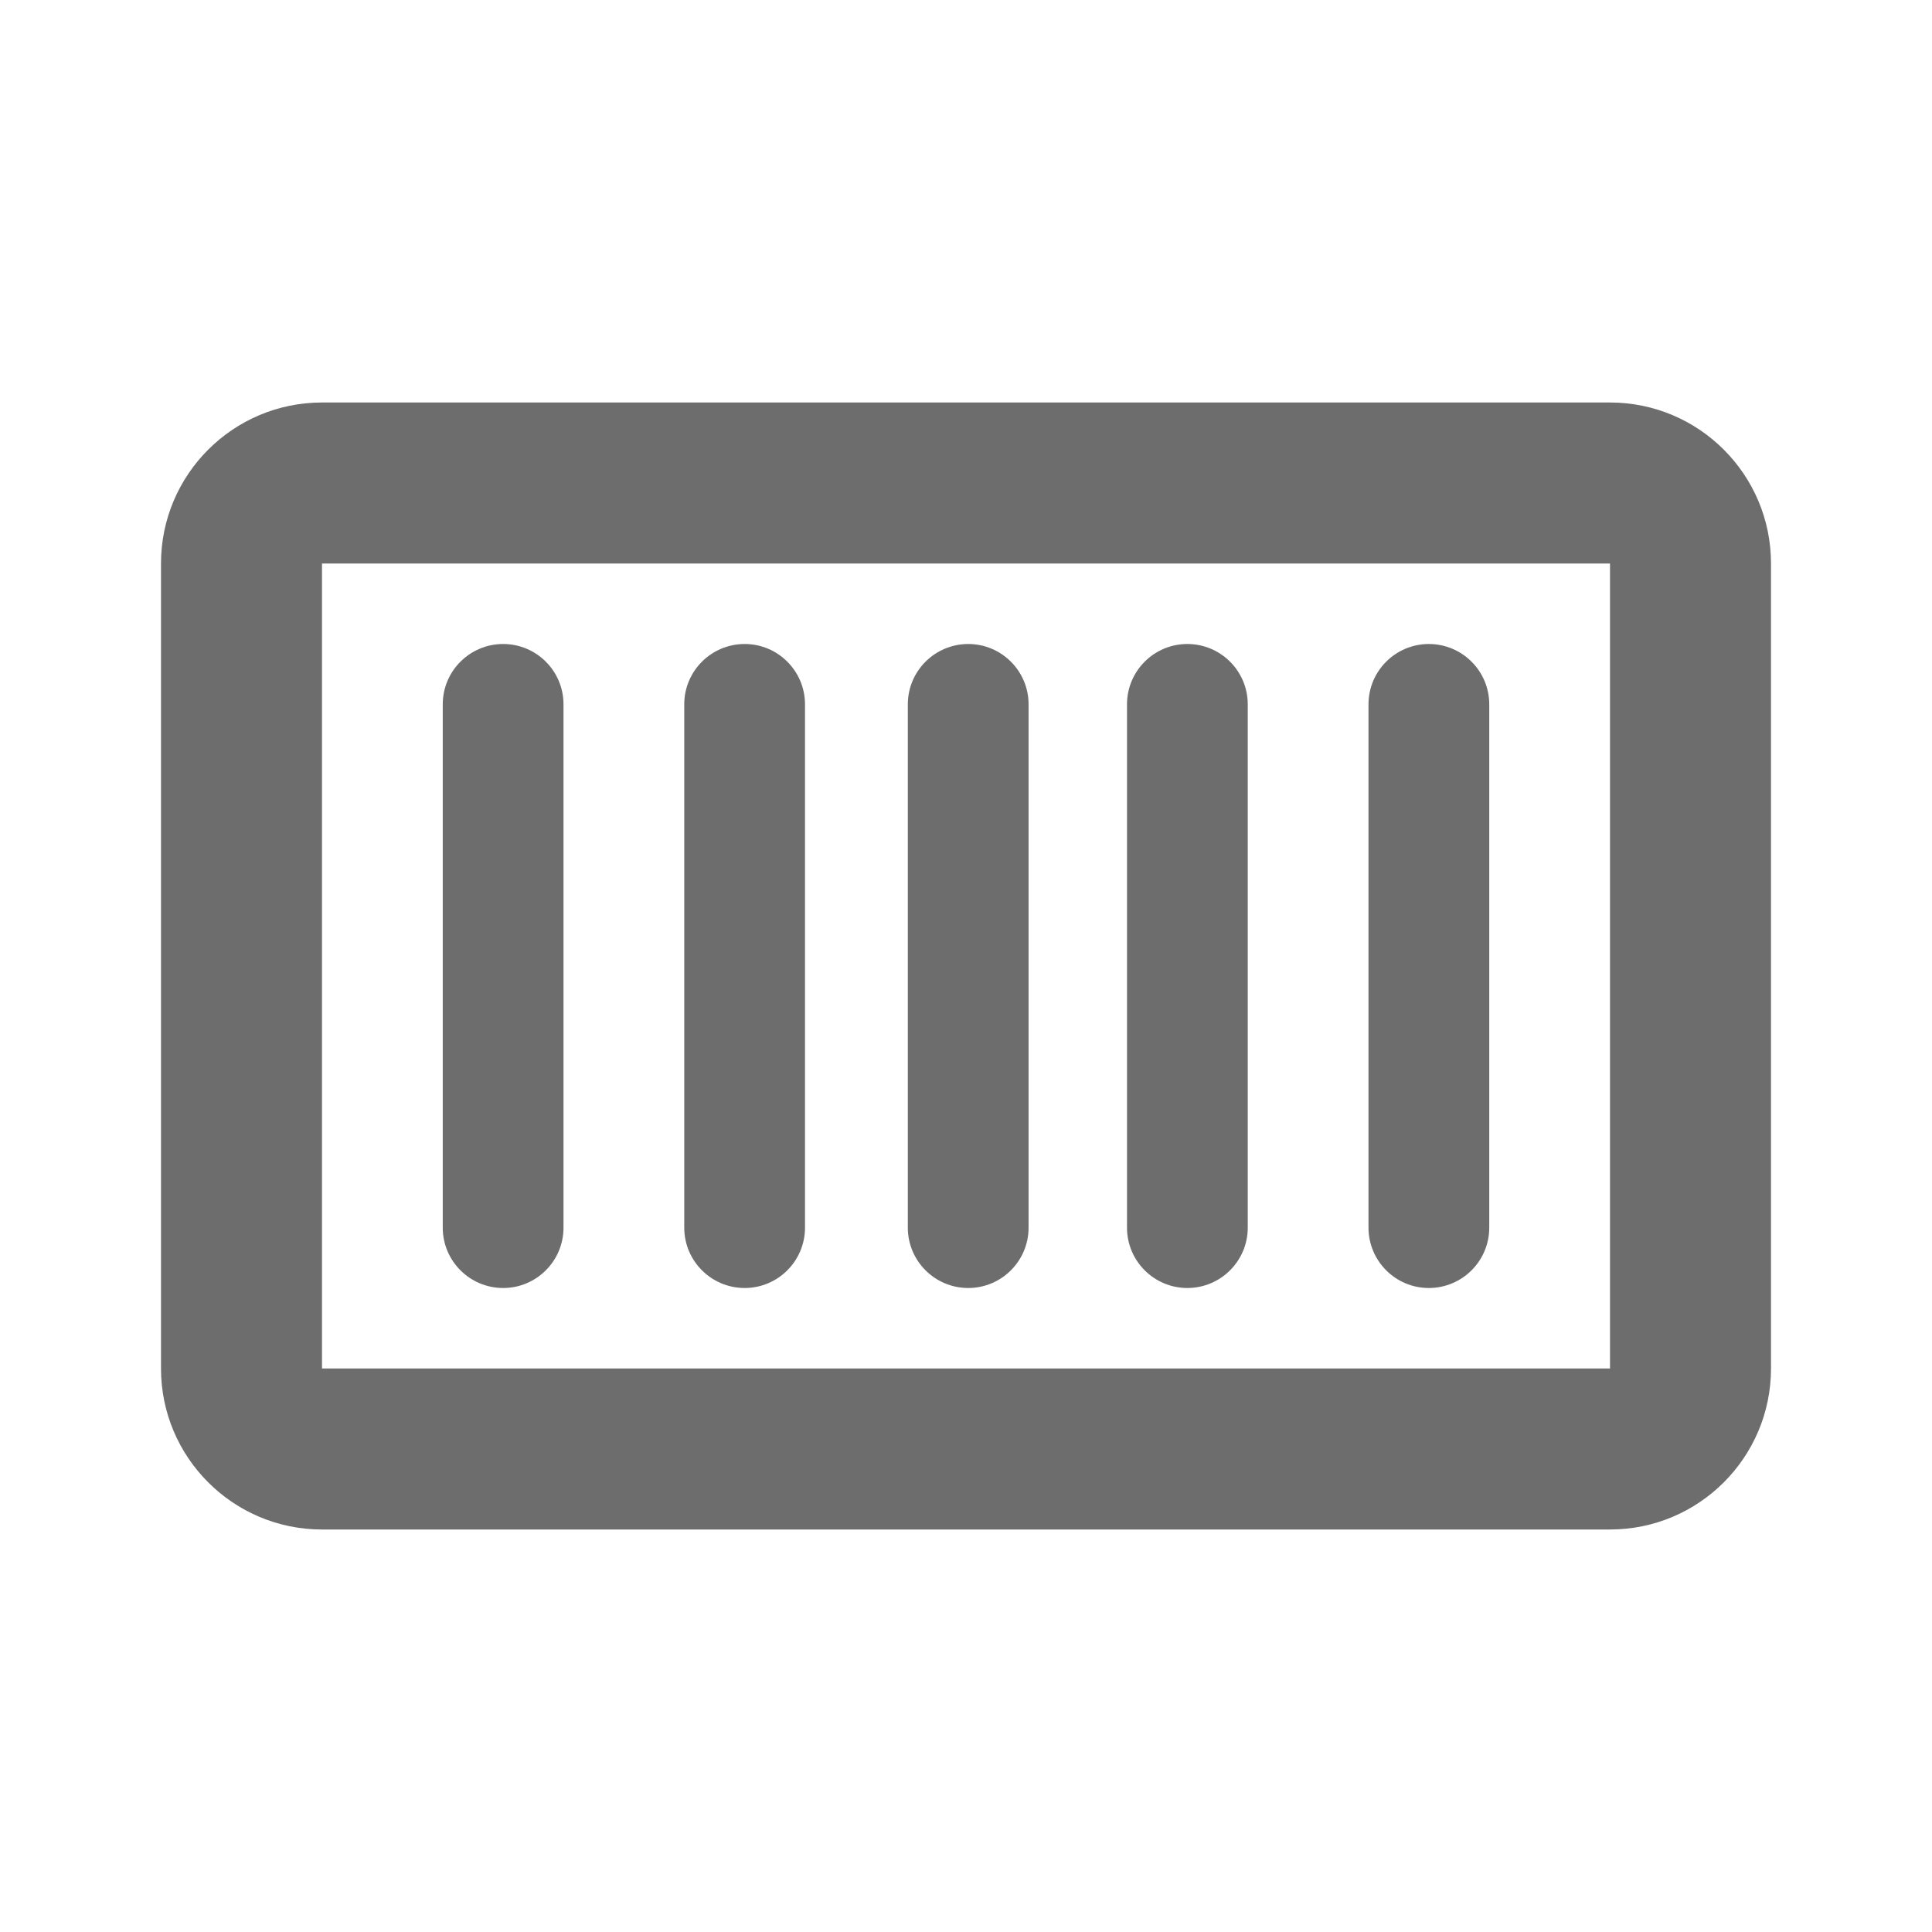
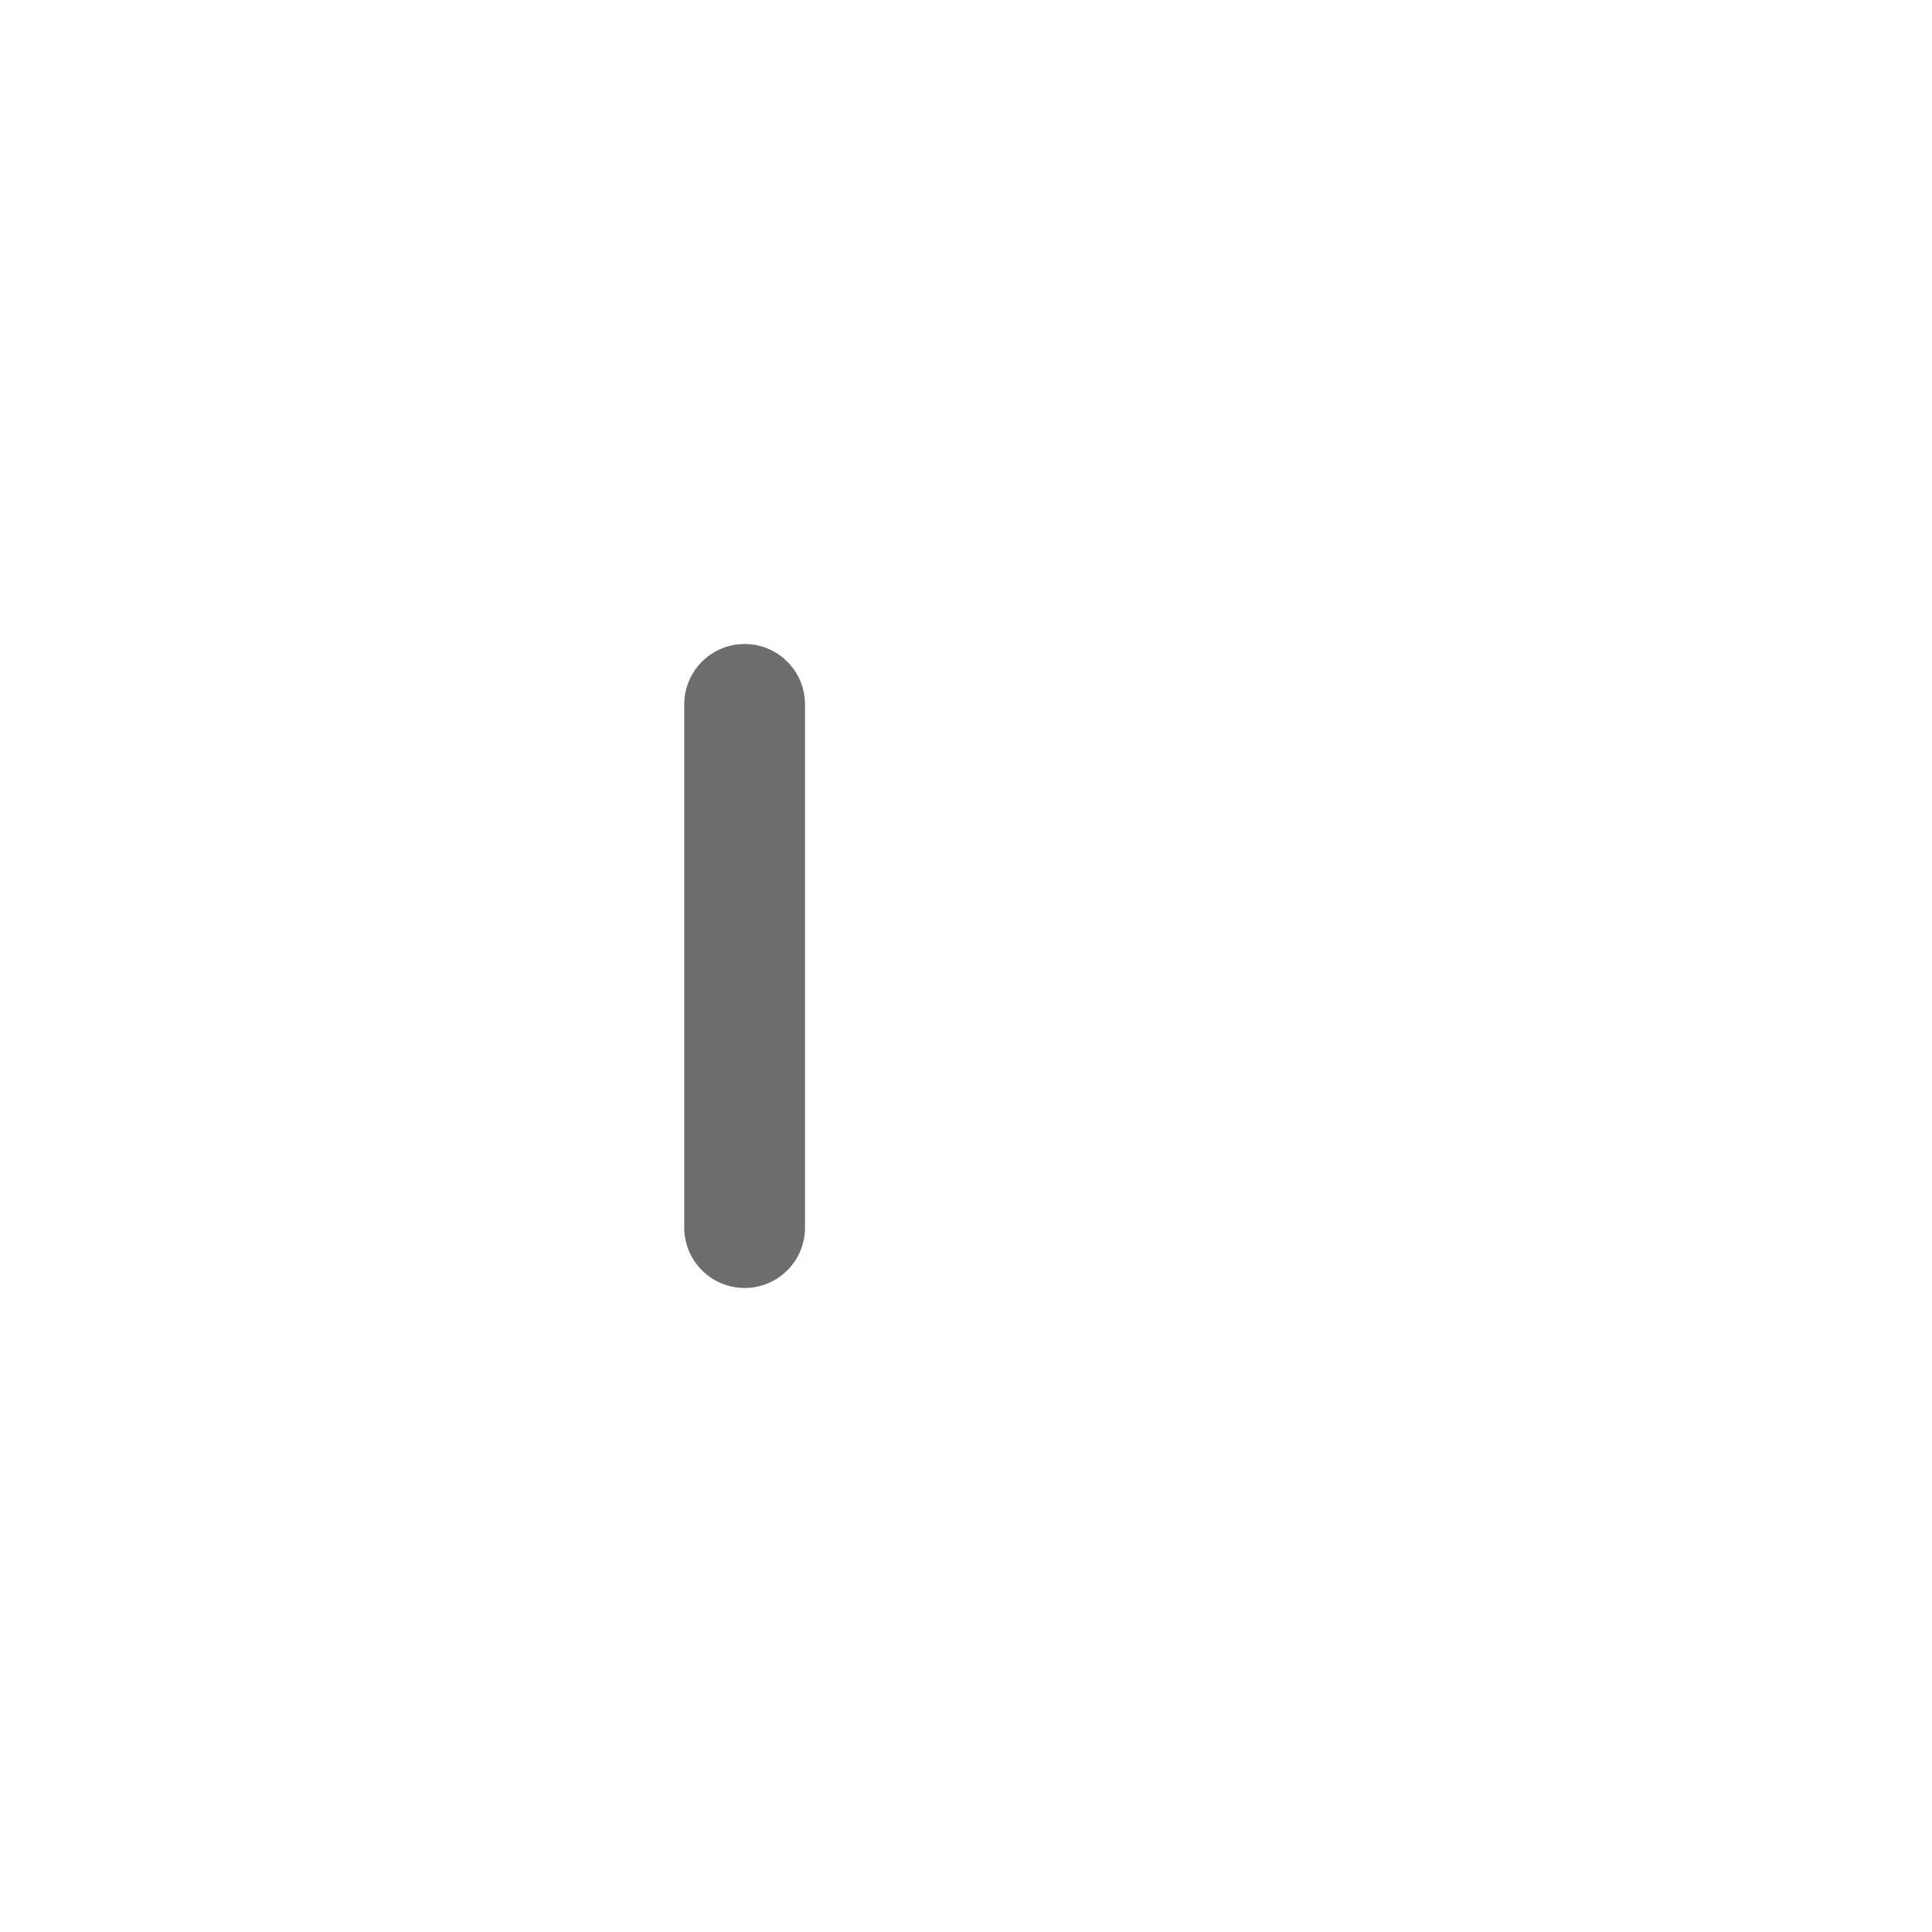
<svg xmlns="http://www.w3.org/2000/svg" width="18" height="18" viewBox="0 0 18 18" fill="none">
-   <path d="M4.688 6C4.377 6 4.125 6.252 4.125 6.562V11.438C4.125 11.748 4.377 12 4.688 12C4.998 12 5.25 11.748 5.25 11.438V6.562C5.25 6.252 4.998 6 4.688 6Z" fill="#6D6D6D" />
  <path d="M6.375 6.562C6.375 6.252 6.627 6 6.938 6C7.248 6 7.5 6.252 7.5 6.562V11.438C7.5 11.748 7.248 12 6.938 12C6.627 12 6.375 11.748 6.375 11.438V6.562Z" fill="#6D6D6D" />
-   <path d="M9.021 6C8.71 6 8.458 6.252 8.458 6.562V11.438C8.458 11.748 8.71 12 9.021 12C9.331 12 9.583 11.748 9.583 11.438V6.562C9.583 6.252 9.331 6 9.021 6Z" fill="#6D6D6D" />
-   <path d="M10.5 6.562C10.5 6.252 10.752 6 11.062 6C11.373 6 11.625 6.252 11.625 6.562V11.438C11.625 11.748 11.373 12 11.062 12C10.752 12 10.5 11.748 10.5 11.438V6.562Z" fill="#6D6D6D" />
-   <path d="M13.312 6C13.002 6 12.75 6.252 12.75 6.562V11.438C12.75 11.748 13.002 12 13.312 12C13.623 12 13.875 11.748 13.875 11.438V6.562C13.875 6.252 13.623 6 13.312 6Z" fill="#6D6D6D" />
-   <path fill-rule="evenodd" clip-rule="evenodd" d="M1.5 5.25C1.5 4.422 2.172 3.75 3 3.75H15C15.828 3.75 16.5 4.422 16.5 5.25V12.75C16.5 13.578 15.828 14.25 15 14.25H3C2.172 14.25 1.5 13.578 1.5 12.75V5.25ZM3 5.25H15V12.75H3V5.25Z" fill="#6D6D6D" />
</svg>